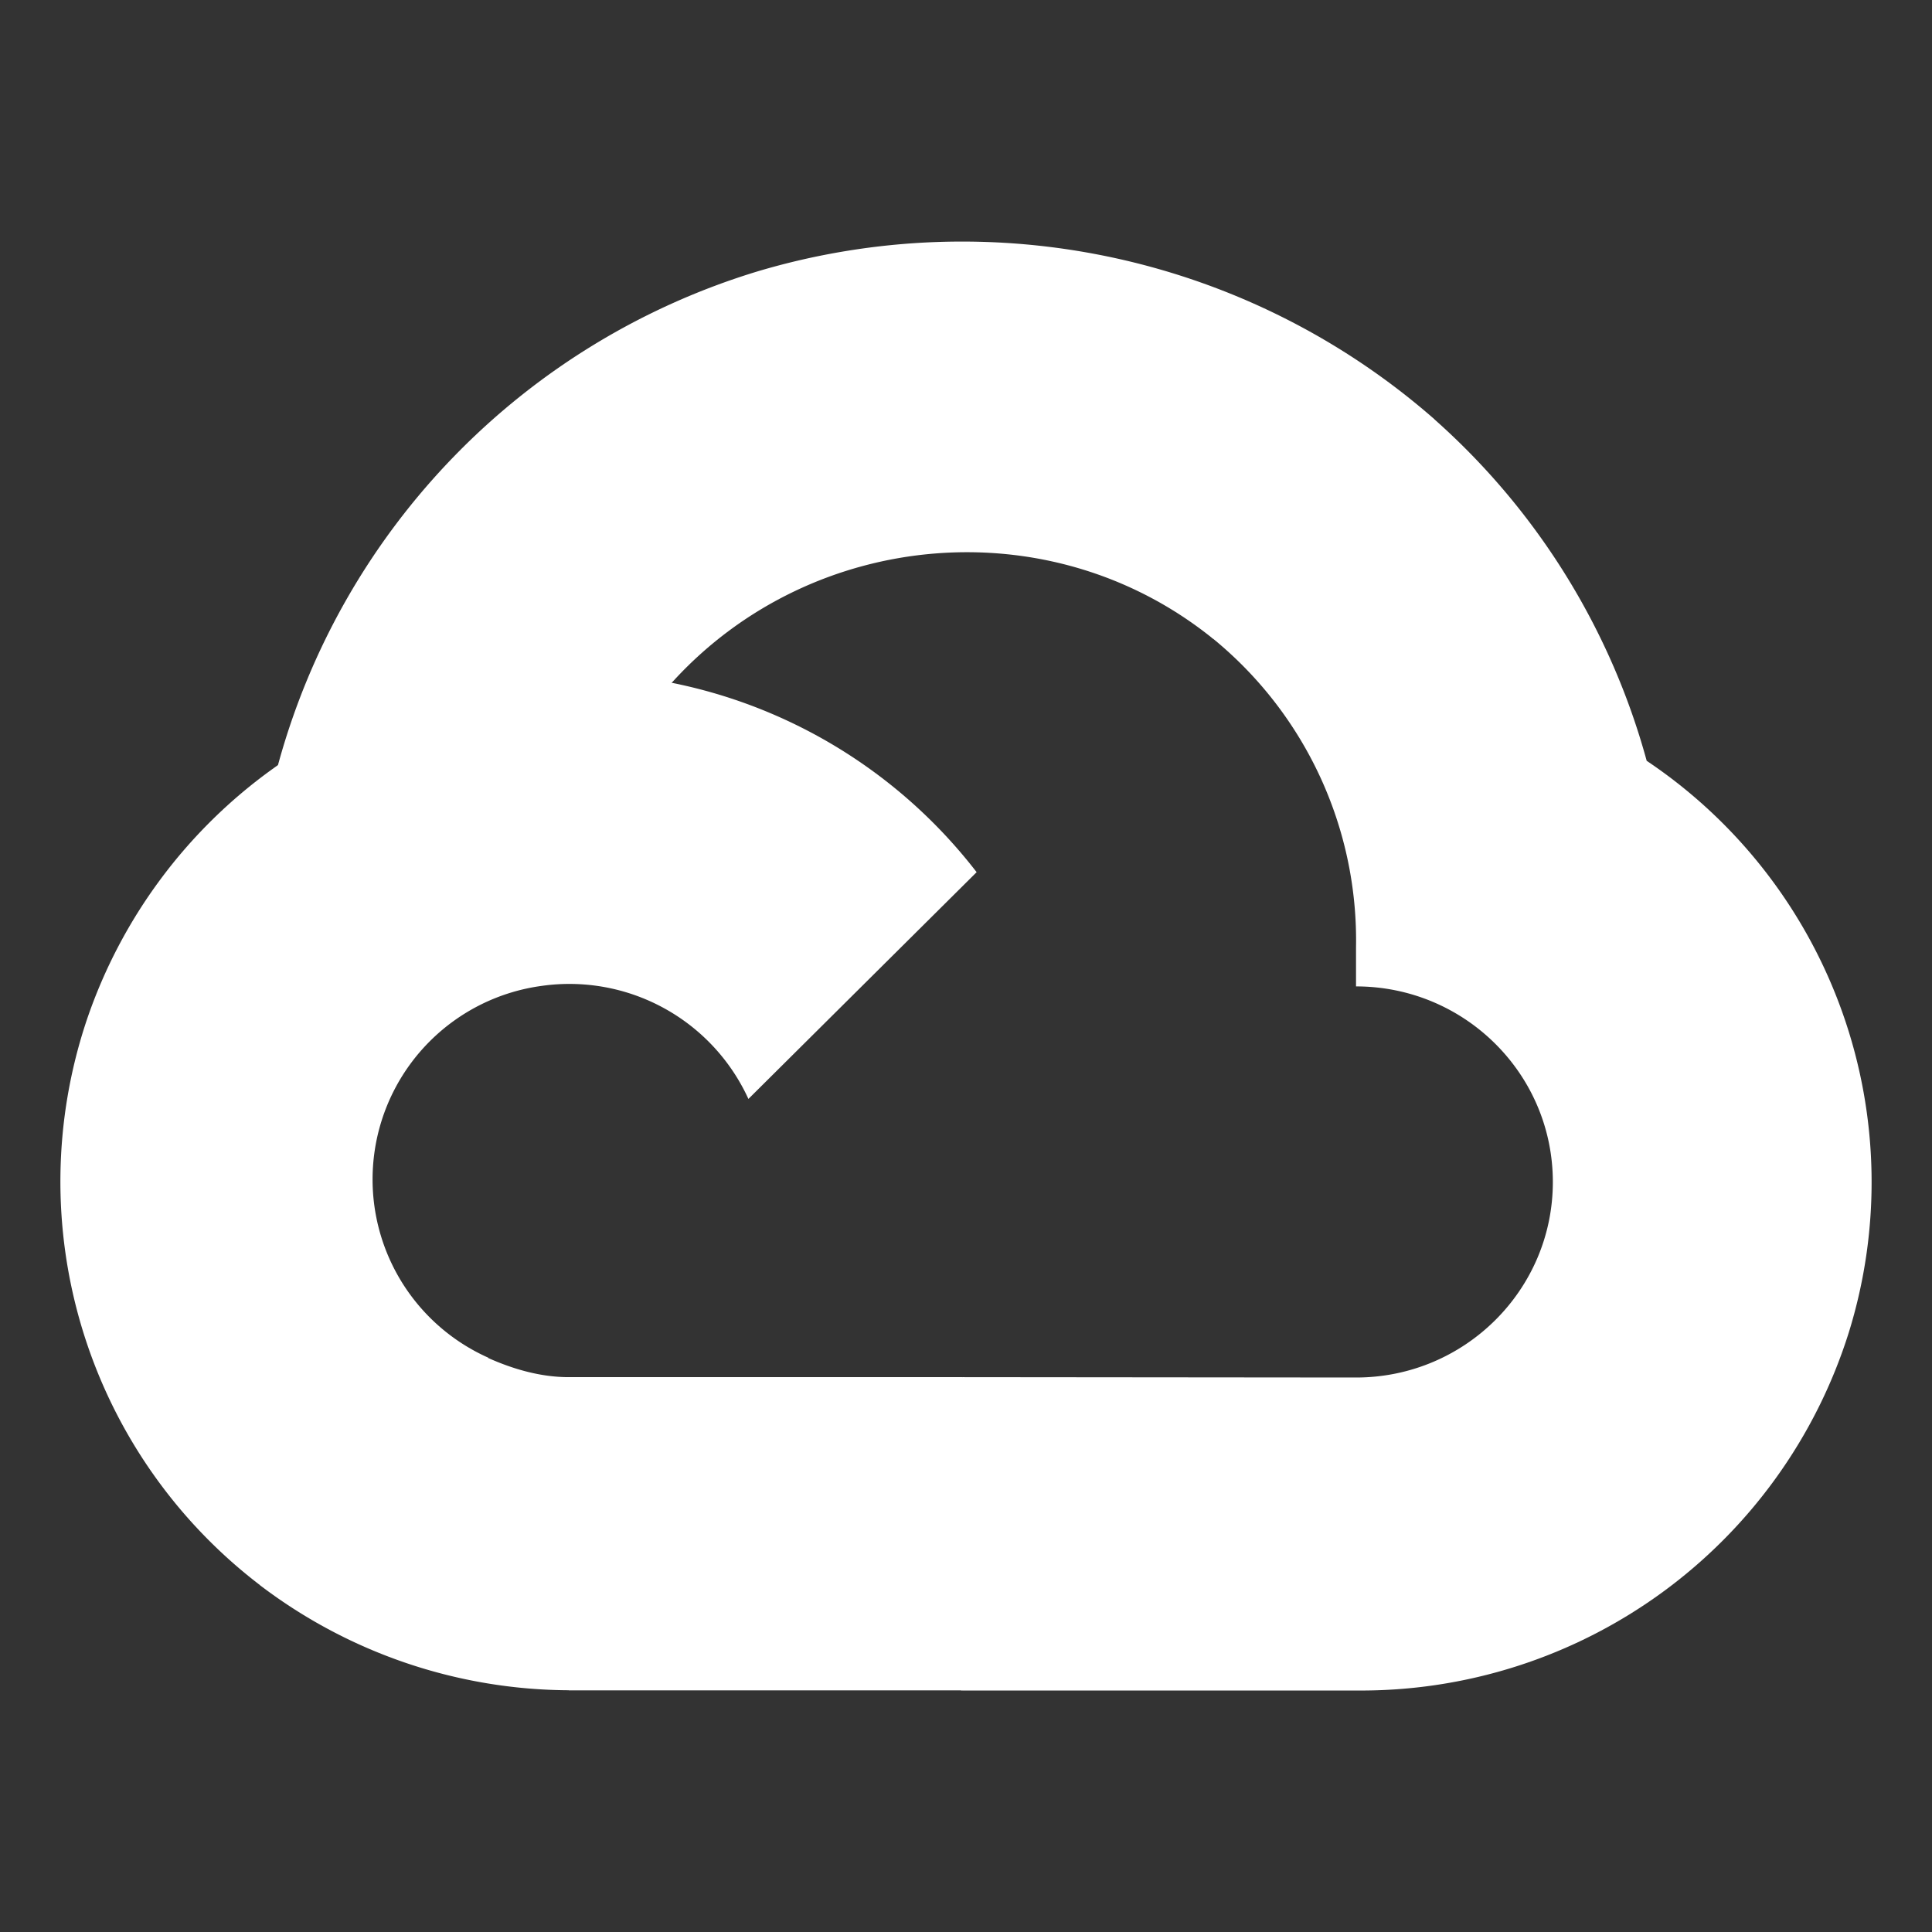
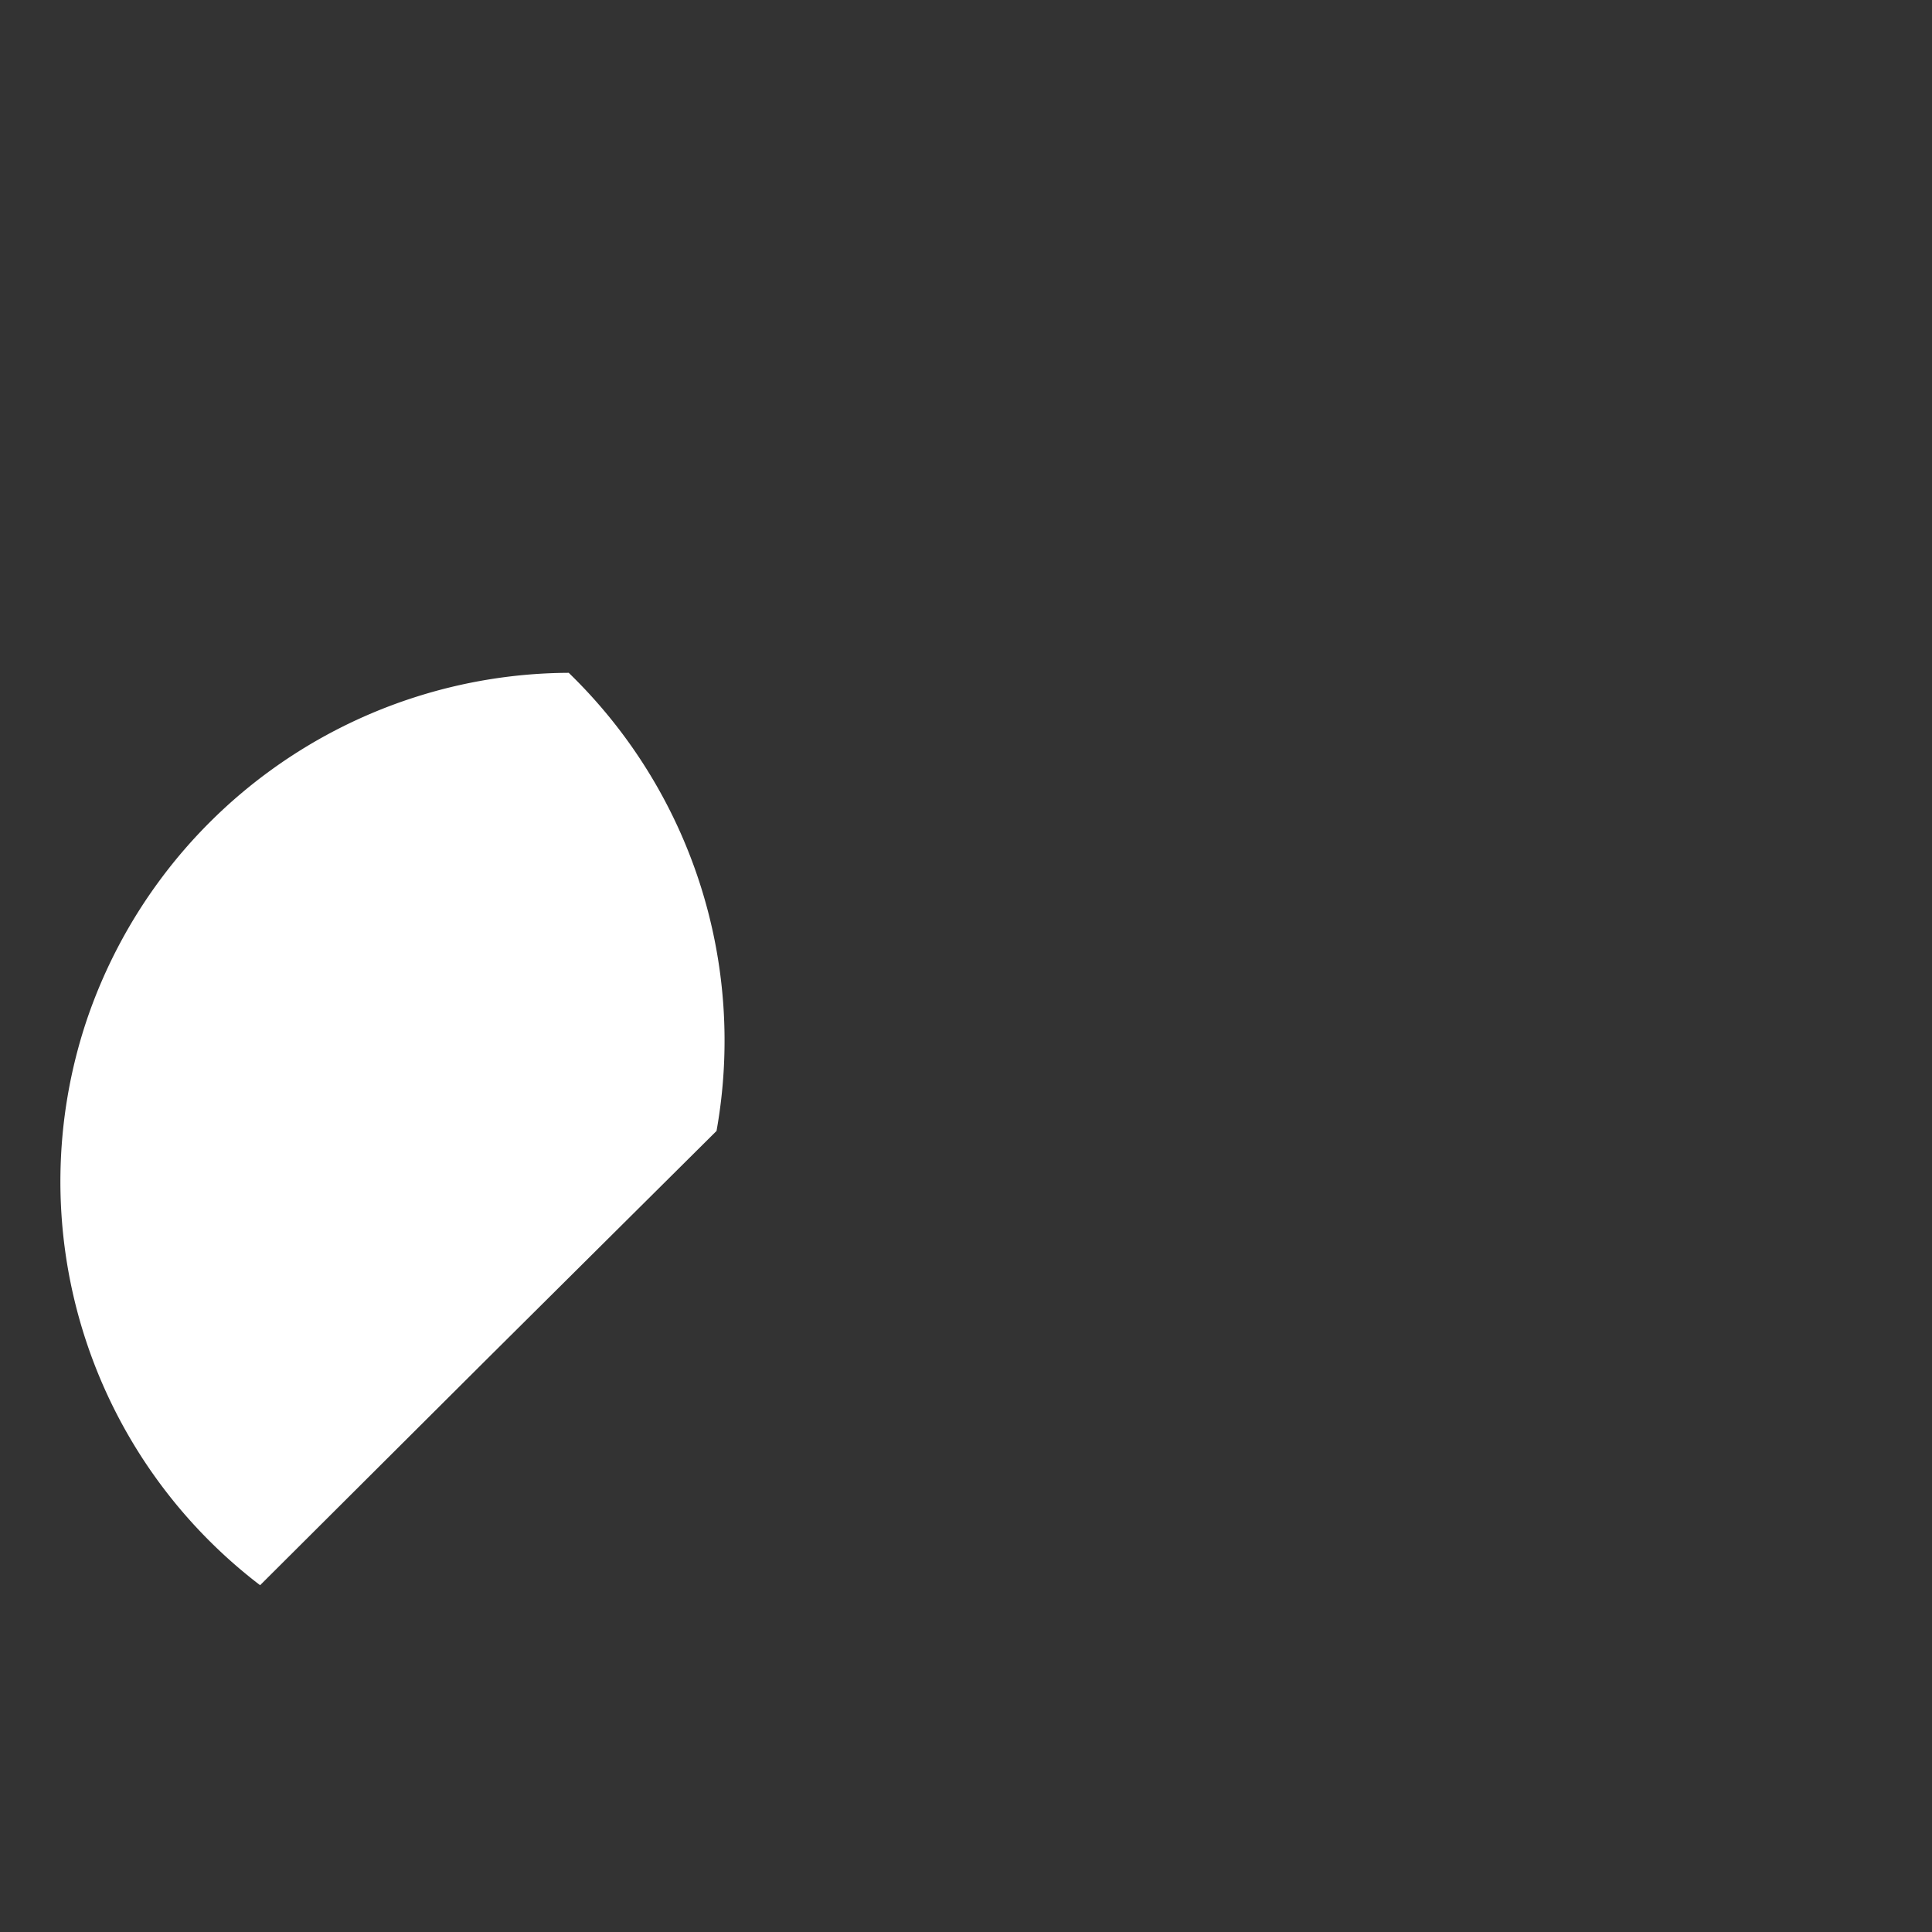
<svg xmlns="http://www.w3.org/2000/svg" width="800px" height="800px" viewBox="0 0 16 16" fill="none">
  <rect x="0" y="0" width="16" height="16" fill="#333333" stroke="none" />
-   <path fill="#ffffff" d="M10.313 5.376l1.887-1.5-.332-.414a5.935 5.935 0 00-5.586-1.217 5.89 5.89 0 00-3.978 4.084c-.03.113.312-.098.463-.056l2.608-.428s.127-.124.201-.205c1.16-1.266 3.126-1.432 4.465-.354l.272.09z" />
-   <path fill="#ffffff" d="M13.637 6.3a5.835 5.835 0 00-1.77-2.838l-1.83 1.82a3.226 3.226 0 011.193 2.564v.323c.9 0 1.63.725 1.63 1.62 0 .893-.73 1.619-1.63 1.619l-3.257-.003-.325.035v2.507l.325.053h3.257a4.234 4.234 0 004.08-2.962A4.199 4.199 0 0013.636 6.3z" />
-   <path fill="#ffffff" d="M4.711 13.999H7.97v-2.594H4.71c-.232 0-.461-.066-.672-.161l-.458.14-1.313 1.297-.114.447a4.254 4.254 0 002.557.87z" />
-   <path fill="#ffffff" d="M4.711 5.572A4.234 4.234 0 00.721 8.44a4.206 4.206 0 001.433 4.688l1.89-1.884a1.617 1.617 0 01.44-3.079 1.63 1.63 0 011.714.936l1.89-1.878A4.24 4.24 0 004.71 5.572z" />
+   <path fill="#ffffff" d="M4.711 5.572A4.234 4.234 0 00.721 8.44a4.206 4.206 0 001.433 4.688l1.89-1.884l1.89-1.878A4.24 4.24 0 004.71 5.572z" />
</svg>